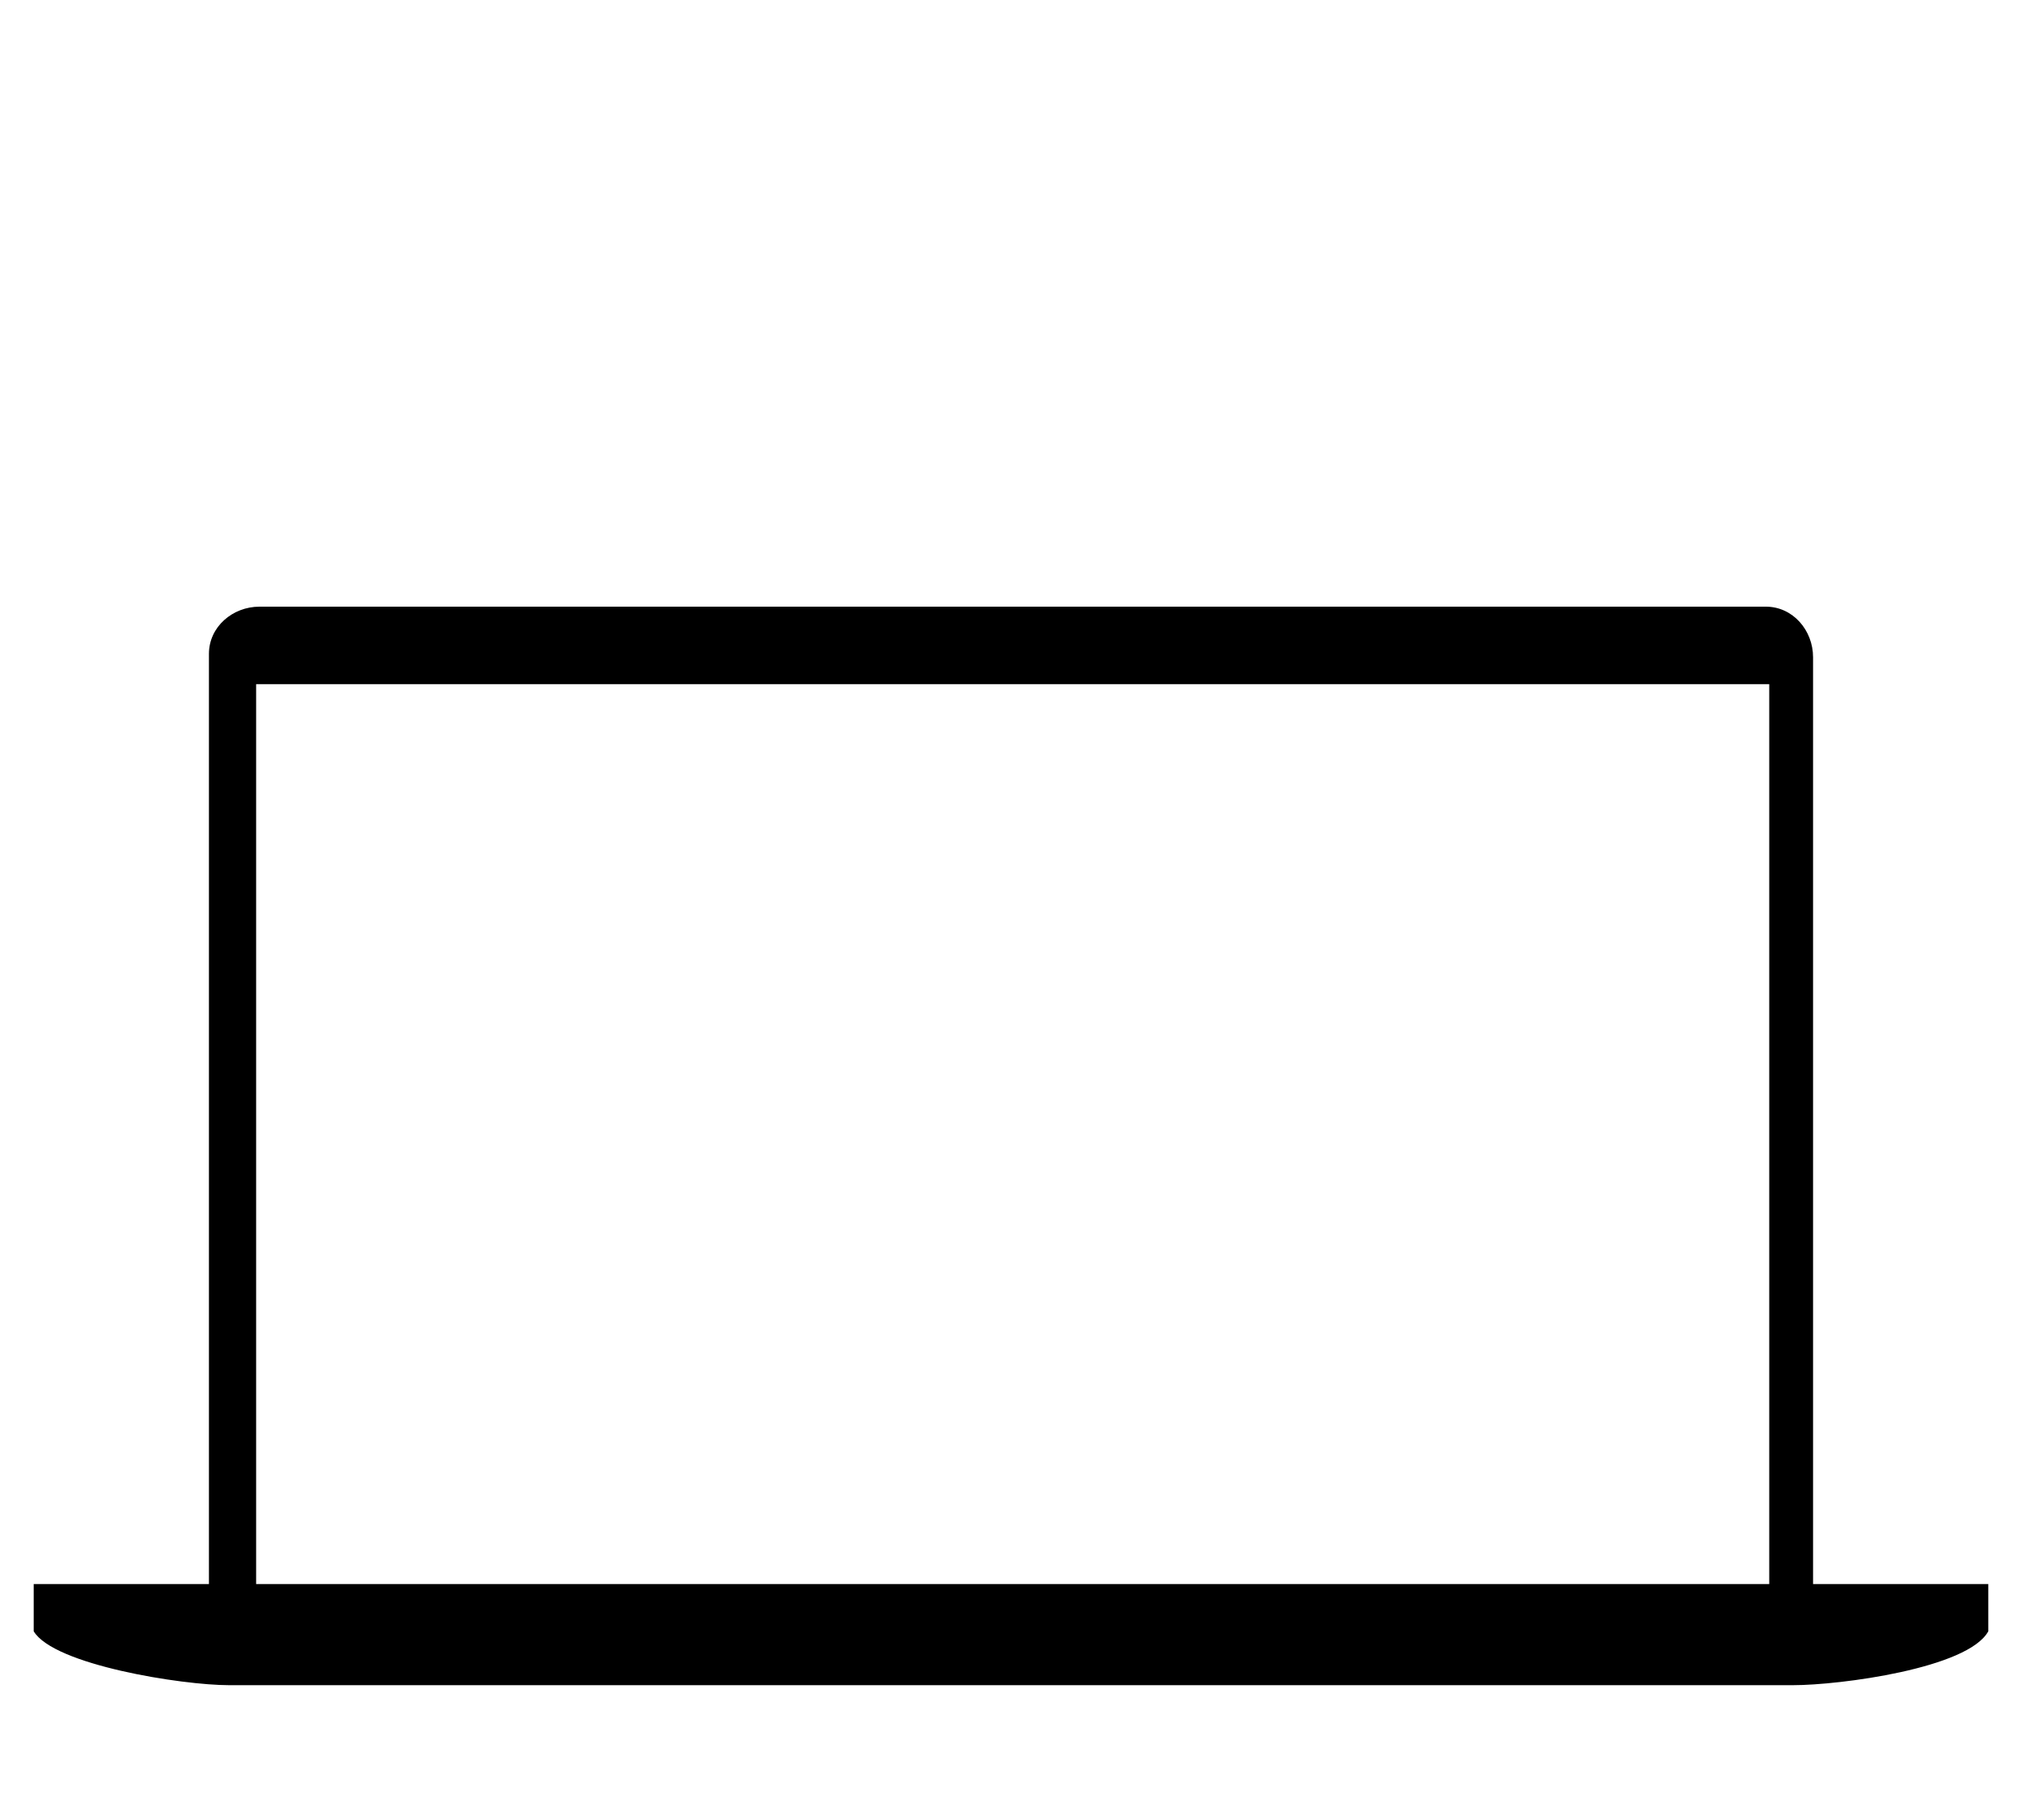
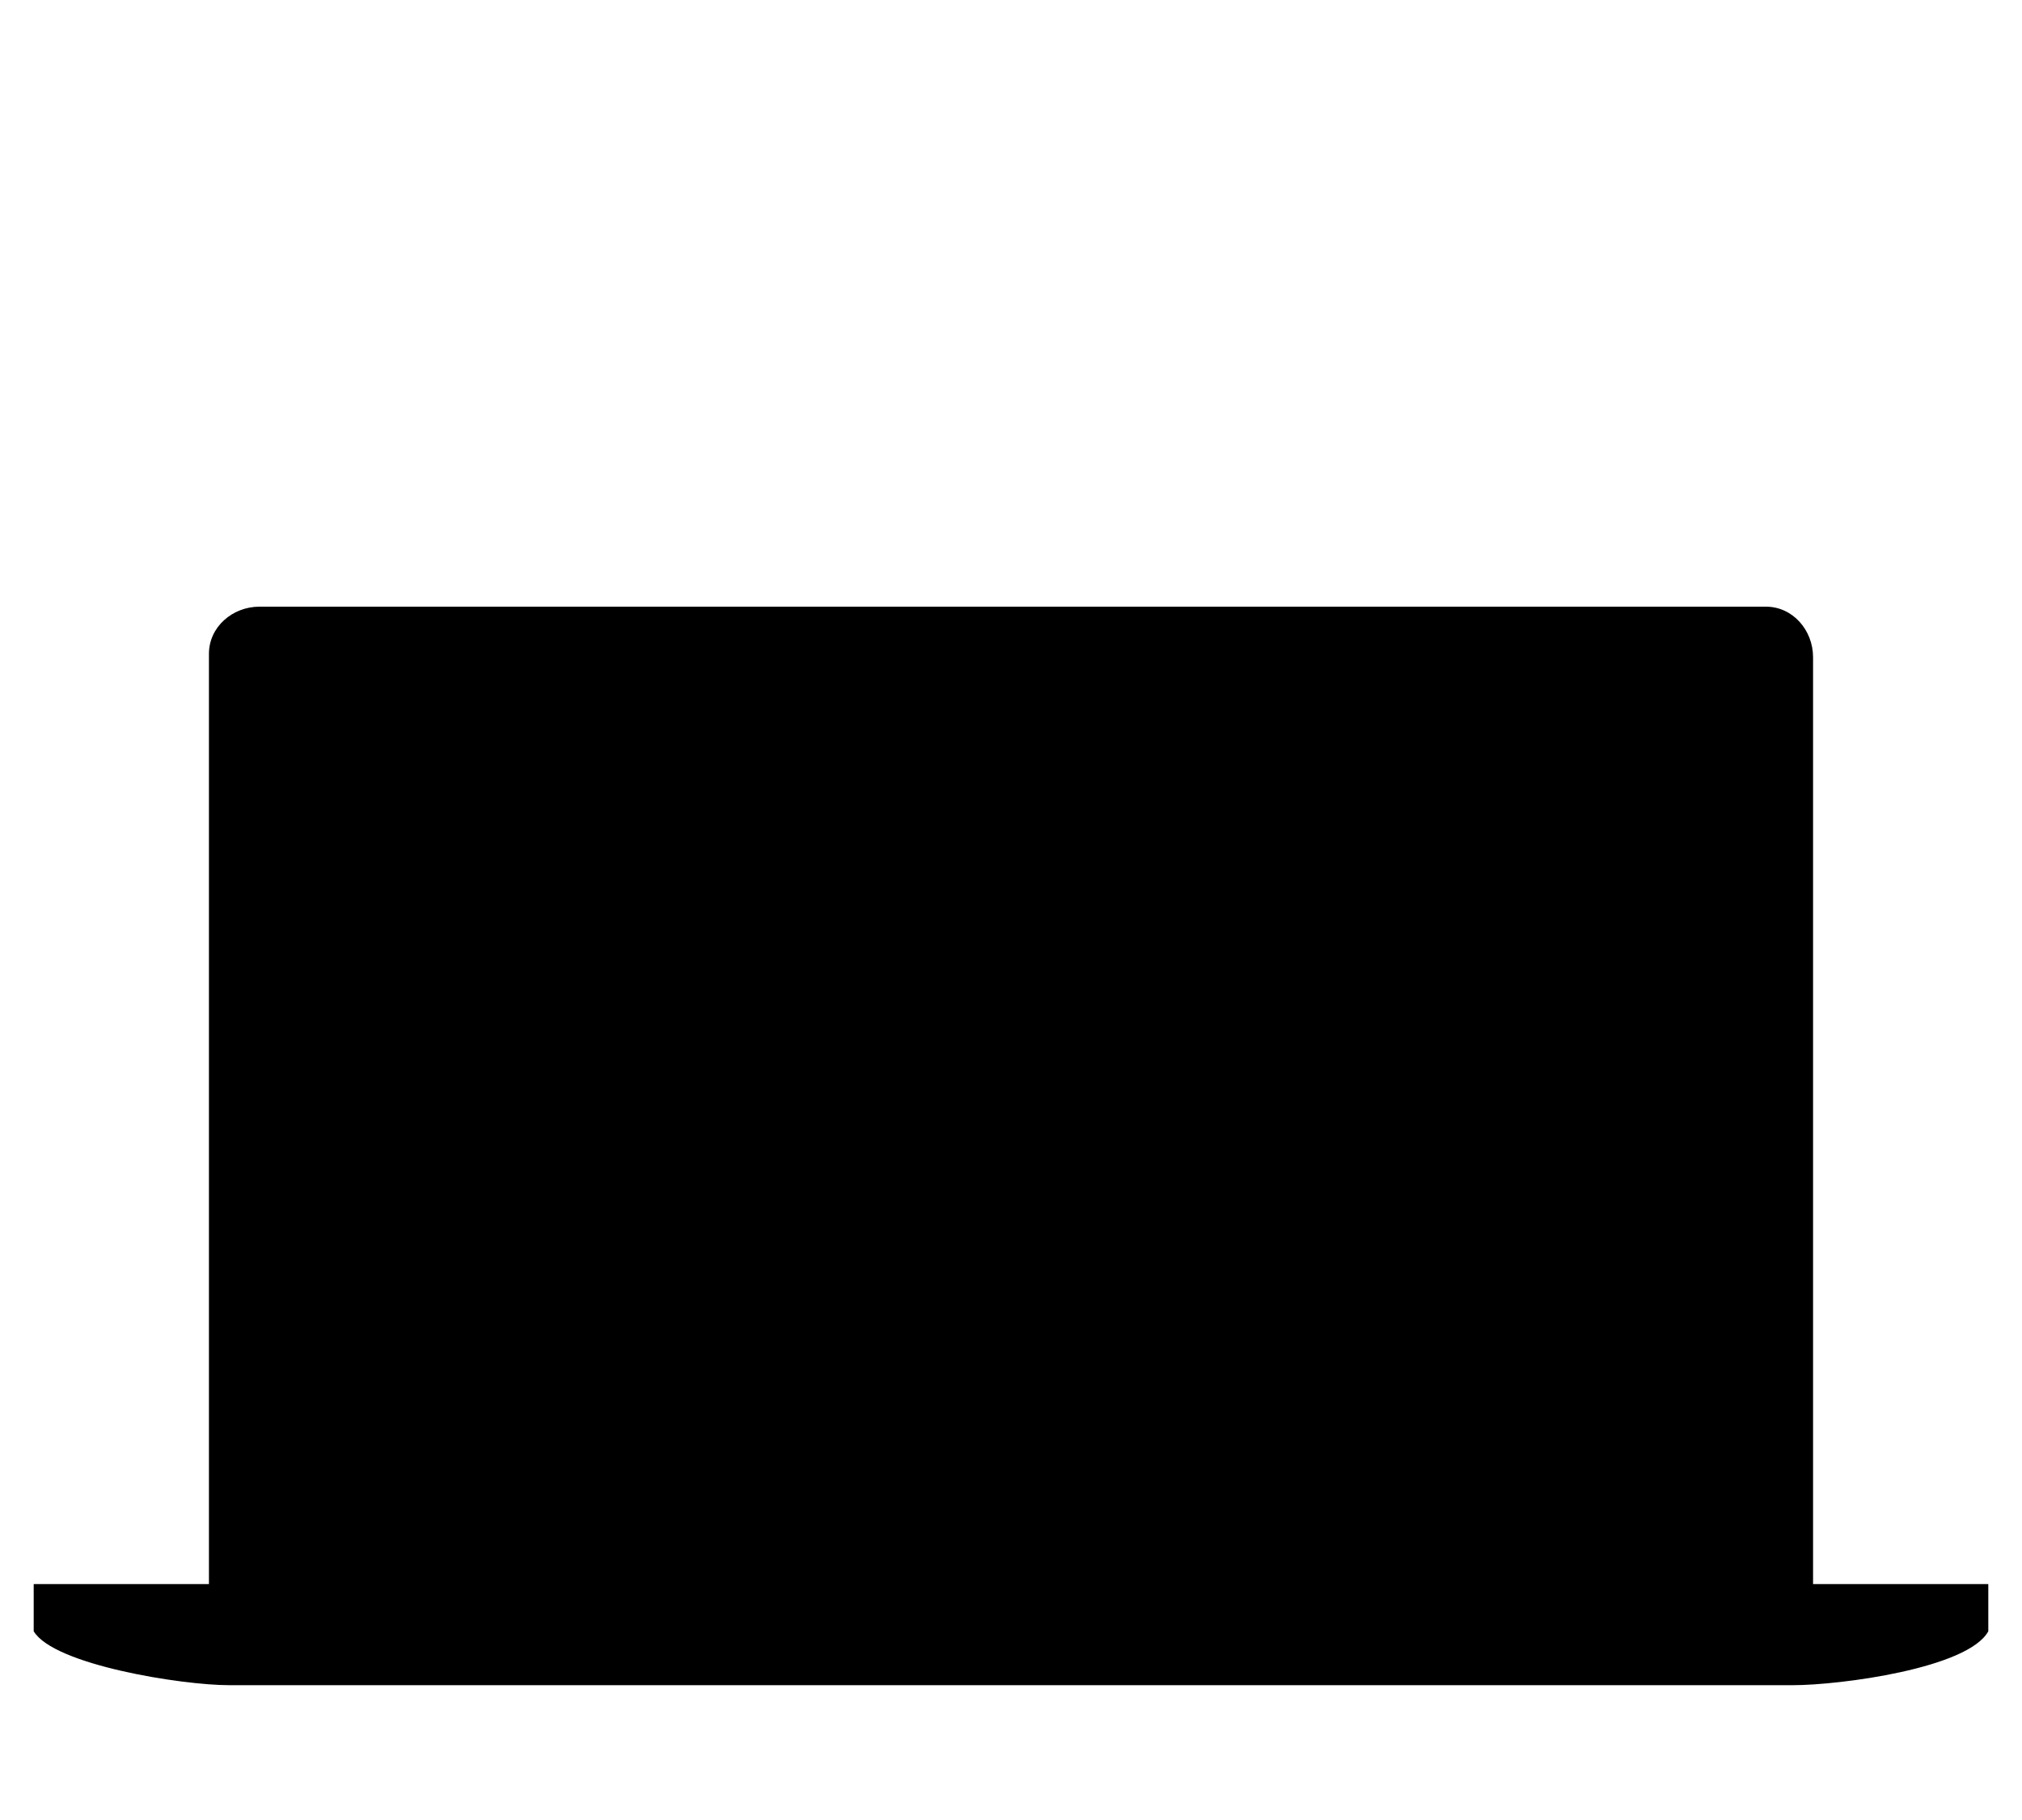
<svg xmlns="http://www.w3.org/2000/svg" id="Layer_1" x="0px" y="0px" viewBox="0 0 60 54" style="enable-background:new 0 0 60 54;" xml:space="preserve">
  <g id="Light">
-     <path d="M53.8,47V19.5c0-0.8-0.6-1.5-1.4-1.5c0,0,0,0-0.1,0H7.7c-0.8,0-1.5,0.6-1.5,1.4c0,0,0,0,0,0.1V47H1v1.4 c0.6,1,4.4,1.6,5.8,1.6h46.4c1.4,0,5.2-0.5,5.8-1.6V47H53.8z M52.5,47H7.6V20.3h44.9V47z" />
+     <path d="M53.8,47V19.5c0-0.8-0.6-1.5-1.4-1.5c0,0,0,0-0.1,0H7.7c-0.8,0-1.5,0.6-1.5,1.4c0,0,0,0,0,0.1V47H1v1.4 c0.6,1,4.4,1.6,5.8,1.6h46.4c1.4,0,5.2-0.5,5.8-1.6V47H53.8z M52.5,47H7.6V20.3V47z" />
  </g>
</svg>